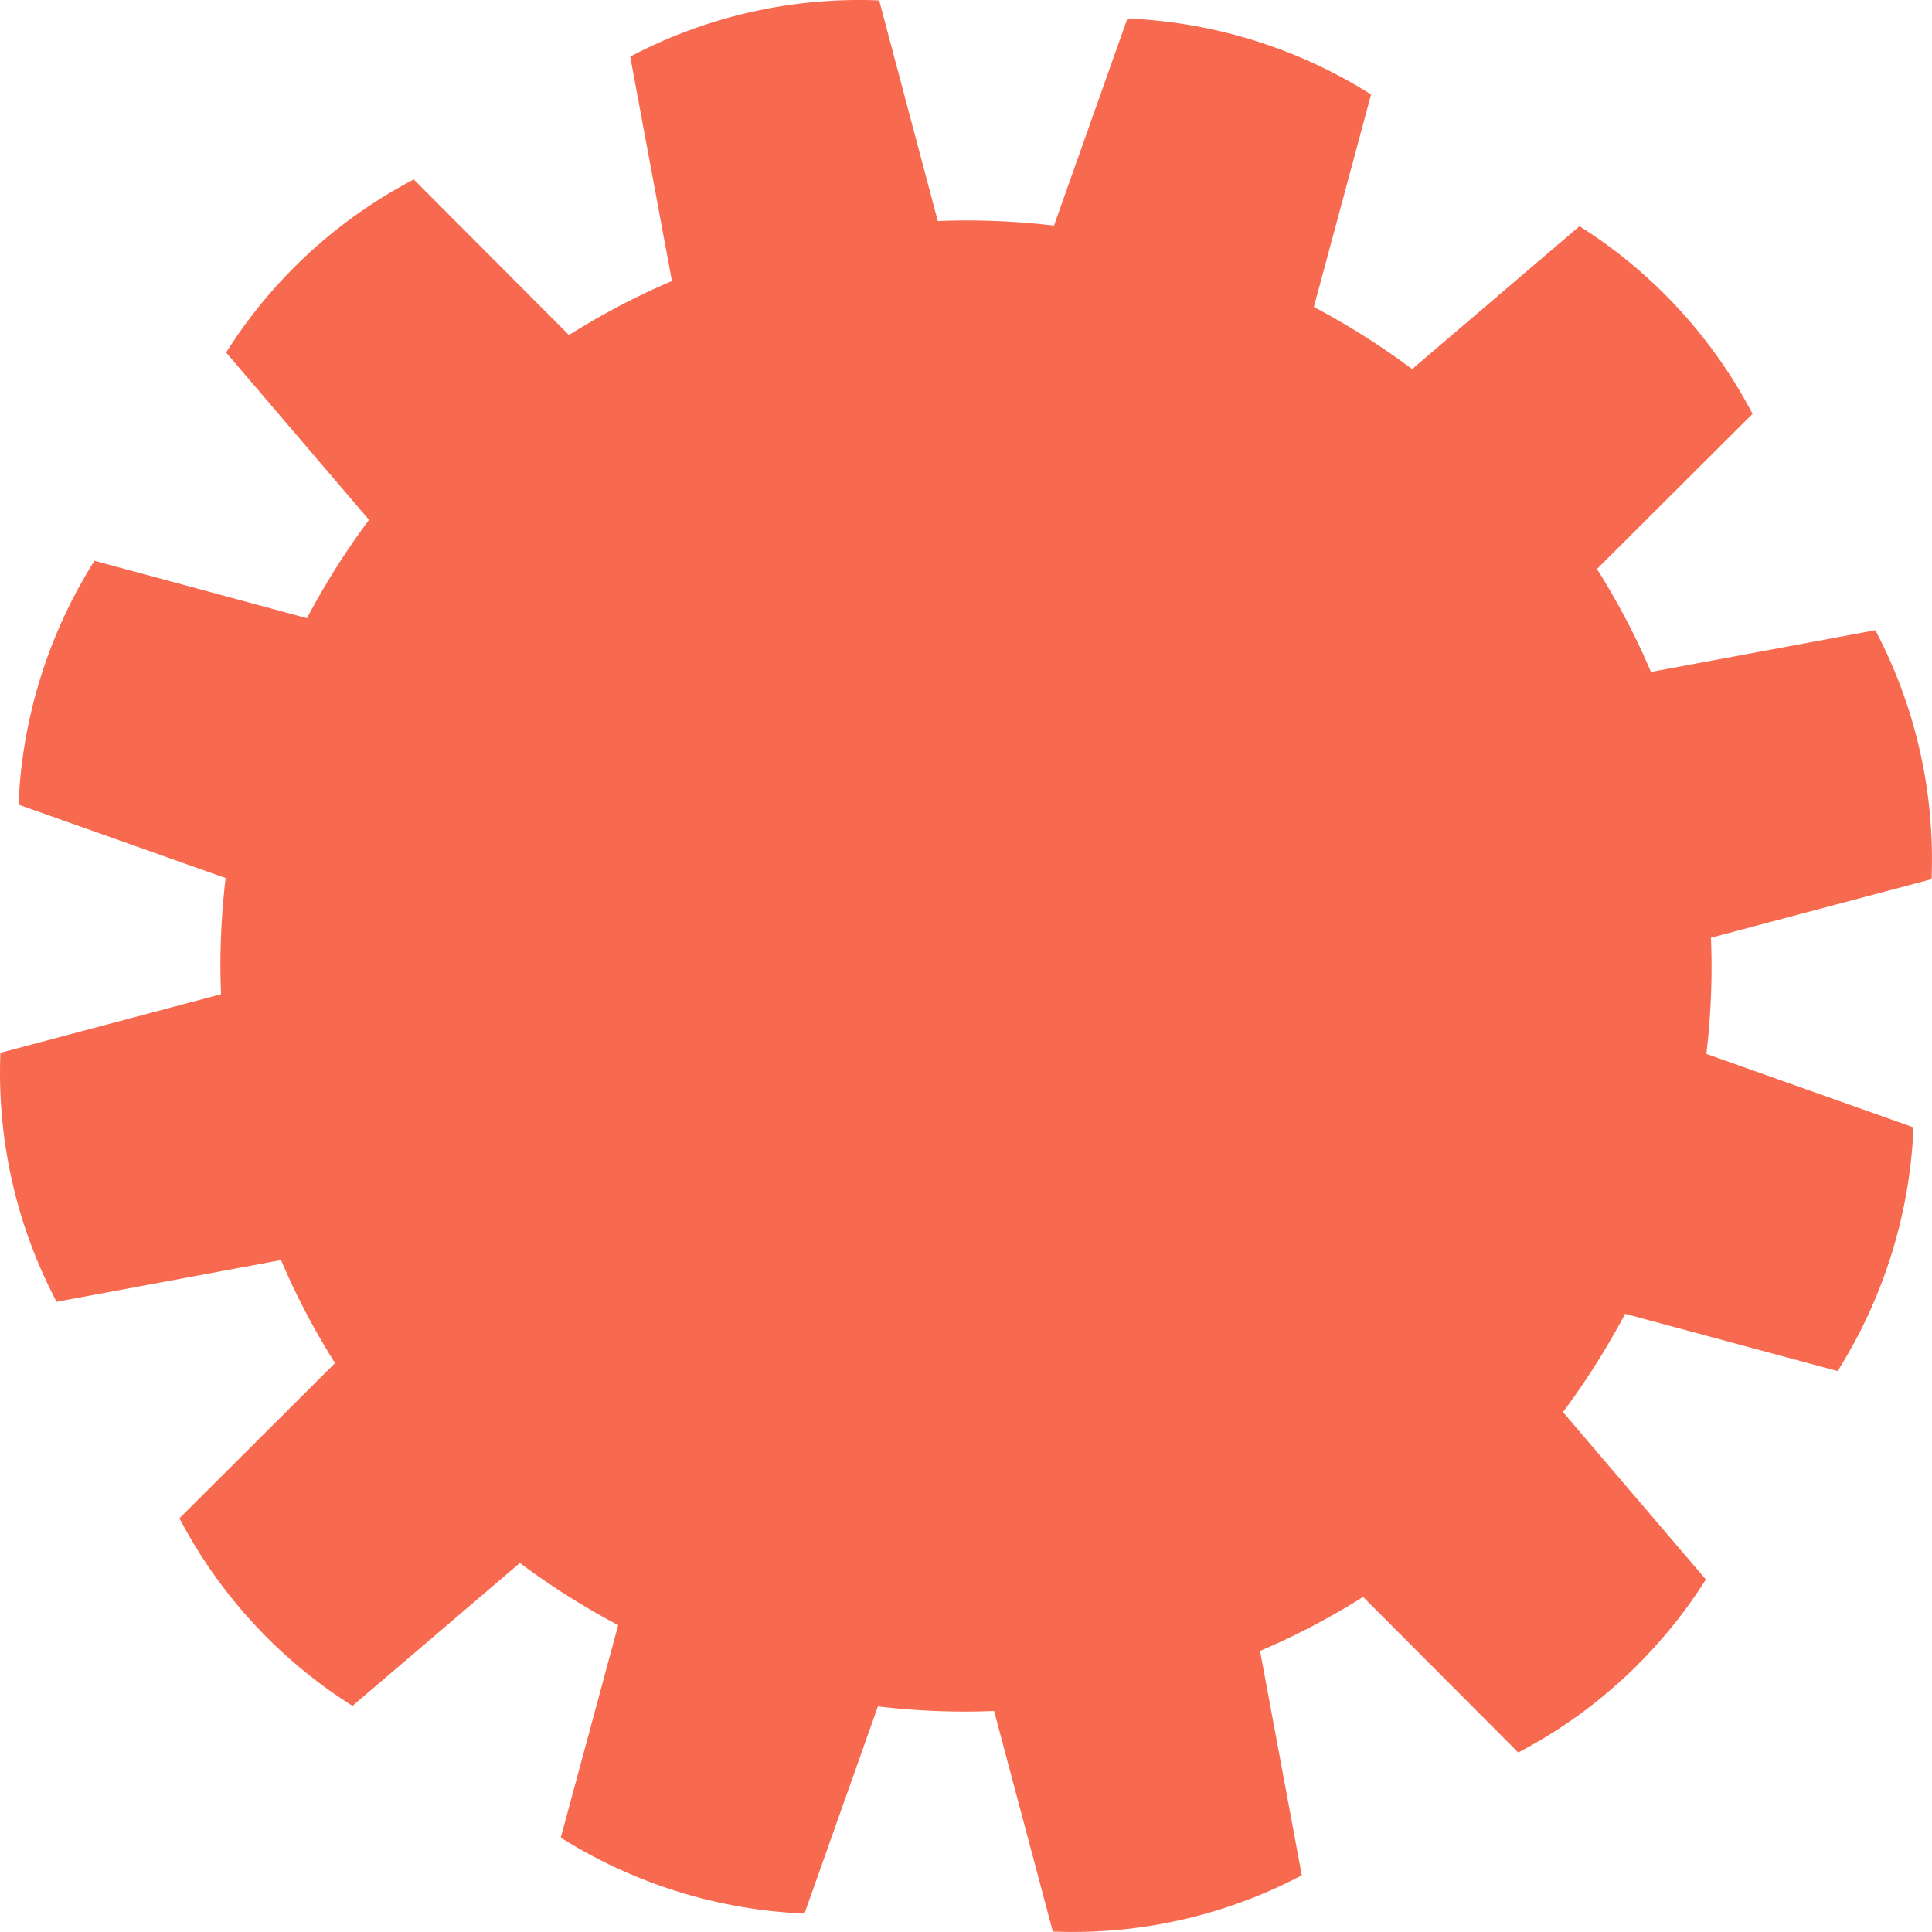
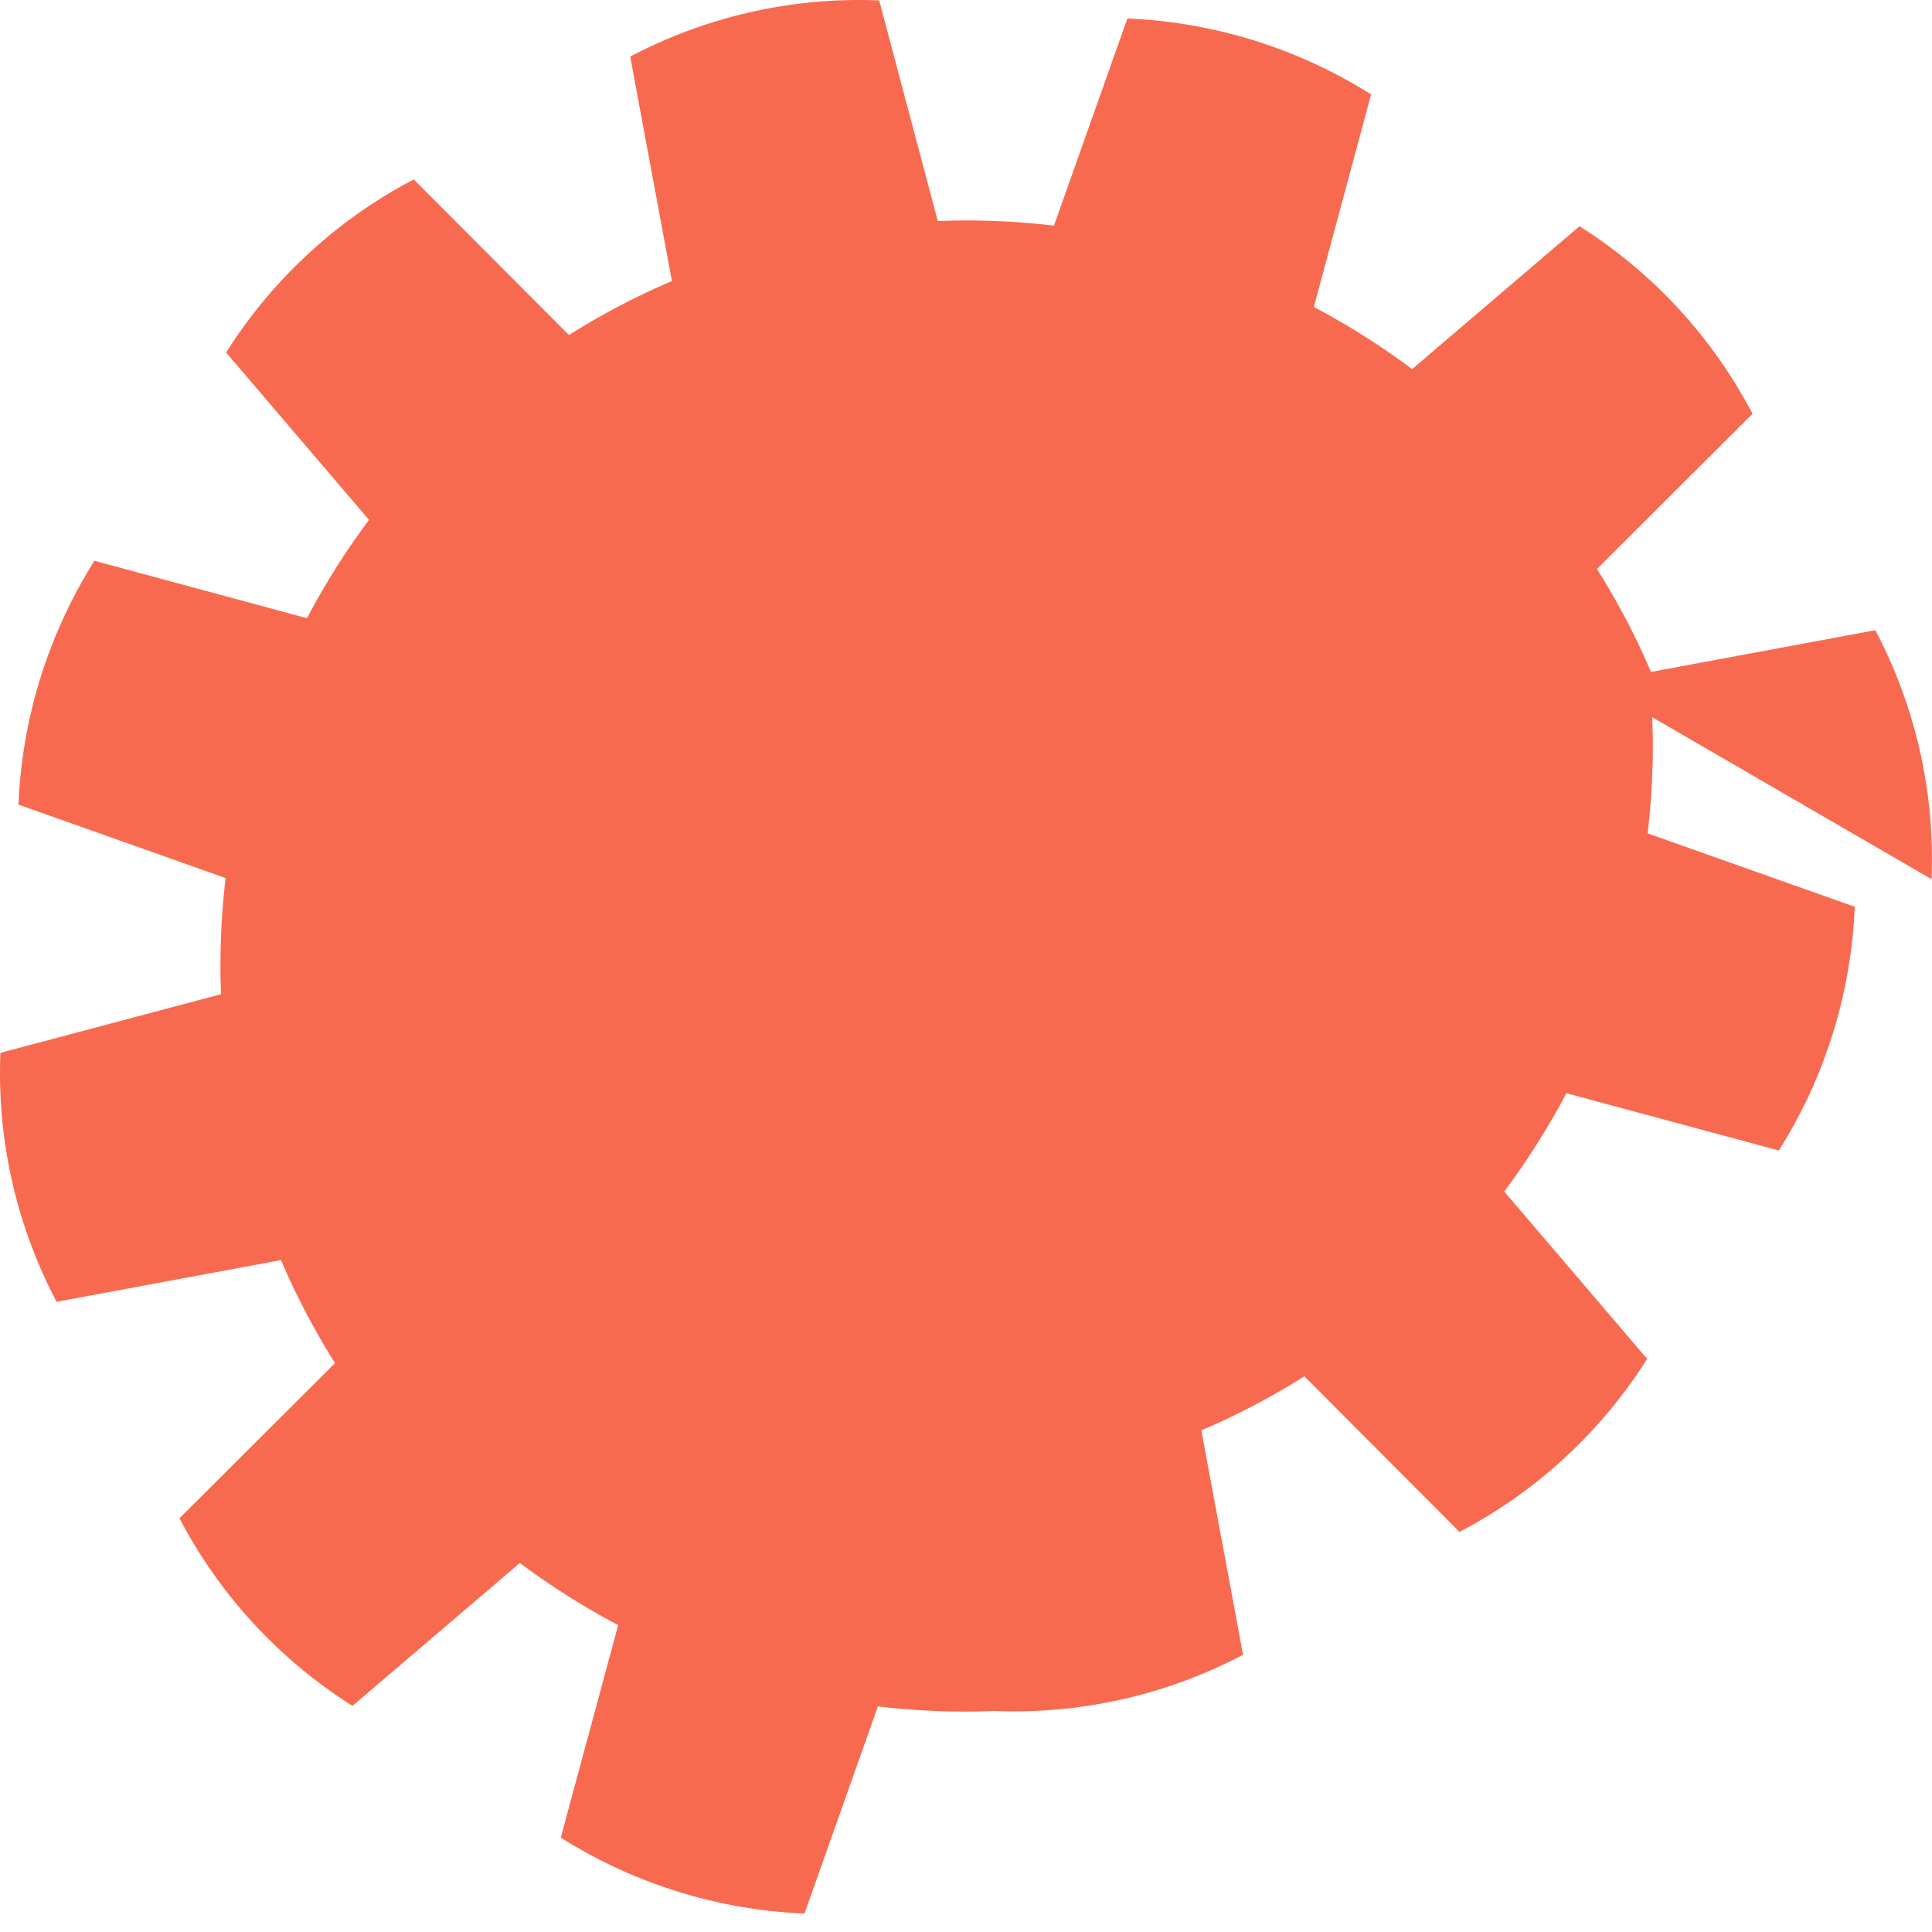
<svg xmlns="http://www.w3.org/2000/svg" viewBox="0 0 774.18 774.18">
  <defs>
    <style>.cls-1{fill:#f86a50;}</style>
  </defs>
  <g id="レイヤー_2" data-name="レイヤー 2">
    <g id="レイヤー_2-2" data-name="レイヤー 2">
-       <path class="cls-1" d="M661.56,269.25c-1.57-3.68-3.19-7.32-4.9-10.91A297.21,297.21,0,0,0,639.93,228l62.34-62.17a196.57,196.57,0,0,0-69.34-75.18l-67.07,57.25A301.23,301.23,0,0,0,526.48,123l22.94-85.16A198.47,198.47,0,0,0,451.76,7.41l-29.42,83a296.65,296.65,0,0,0-34.61-2.07h-.44c-3.82,0-7.65.09-11.5.24L352.3.17q-4-.17-8.08-.17a196.73,196.73,0,0,0-91.69,22.68l16.72,89.94c-3.68,1.57-7.33,3.19-10.91,4.91A297.14,297.14,0,0,0,228,134.25L165.8,71.91a196.62,196.62,0,0,0-75.19,69.35l57.26,67.06A300.36,300.36,0,0,0,123,247.71l-85.15-23A198.53,198.53,0,0,0,7.41,322.42l83,29.43a298.37,298.37,0,0,0-2.08,34.59q0,6,.25,11.95L.17,421.88a196.64,196.64,0,0,0,22.51,99.77l89.94-16.71c1.57,3.67,3.19,7.32,4.9,10.91a297.41,297.41,0,0,0,16.73,30.37L71.91,608.39a196.71,196.71,0,0,0,69.34,75.18l67.07-57.26a299.69,299.69,0,0,0,39.39,24.9l-23,85.15a198.44,198.44,0,0,0,97.66,30.42l29.42-83a298.68,298.68,0,0,0,34.6,2.08h.35c3.86,0,7.73-.1,11.6-.25L421.88,774q4,.16,8.09.16a196.7,196.7,0,0,0,91.68-22.68l-16.72-89.93c3.68-1.58,7.32-3.2,10.91-4.91a296.5,296.5,0,0,0,30.38-16.73l62.16,62.34a196.67,196.67,0,0,0,75.19-69.34l-57.26-67.06a301.41,301.41,0,0,0,24.9-39.39l85.15,22.95a198.57,198.57,0,0,0,30.41-97.66l-83-29.43a298.55,298.55,0,0,0,2.08-34.6q0-6-.25-11.95L774,352.31a196.63,196.63,0,0,0-22.52-99.77Z" />
+       <path class="cls-1" d="M661.56,269.25c-1.57-3.68-3.19-7.32-4.9-10.91A297.21,297.21,0,0,0,639.93,228l62.34-62.17a196.57,196.57,0,0,0-69.34-75.18l-67.07,57.25A301.23,301.23,0,0,0,526.48,123l22.94-85.16A198.47,198.47,0,0,0,451.76,7.41l-29.42,83a296.65,296.65,0,0,0-34.61-2.07h-.44c-3.82,0-7.65.09-11.5.24L352.3.17q-4-.17-8.08-.17a196.73,196.73,0,0,0-91.69,22.68l16.72,89.94c-3.68,1.57-7.33,3.19-10.91,4.91A297.14,297.14,0,0,0,228,134.25L165.8,71.91a196.62,196.62,0,0,0-75.19,69.35l57.26,67.06A300.36,300.36,0,0,0,123,247.71l-85.15-23A198.53,198.53,0,0,0,7.41,322.42l83,29.43a298.37,298.37,0,0,0-2.08,34.59q0,6,.25,11.95L.17,421.88a196.64,196.64,0,0,0,22.51,99.77l89.94-16.71c1.57,3.67,3.19,7.32,4.9,10.91a297.41,297.41,0,0,0,16.73,30.37L71.91,608.39a196.71,196.71,0,0,0,69.34,75.18l67.07-57.26a299.69,299.69,0,0,0,39.39,24.9l-23,85.15a198.44,198.44,0,0,0,97.66,30.42l29.42-83a298.68,298.68,0,0,0,34.6,2.08h.35c3.86,0,7.73-.1,11.6-.25q4,.16,8.09.16a196.7,196.7,0,0,0,91.68-22.68l-16.72-89.93c3.68-1.58,7.32-3.2,10.91-4.91a296.5,296.5,0,0,0,30.38-16.73l62.16,62.34a196.67,196.67,0,0,0,75.19-69.34l-57.26-67.06a301.41,301.41,0,0,0,24.9-39.39l85.15,22.95a198.57,198.57,0,0,0,30.41-97.66l-83-29.43a298.55,298.55,0,0,0,2.08-34.6q0-6-.25-11.95L774,352.31a196.63,196.63,0,0,0-22.52-99.77Z" />
    </g>
  </g>
</svg>